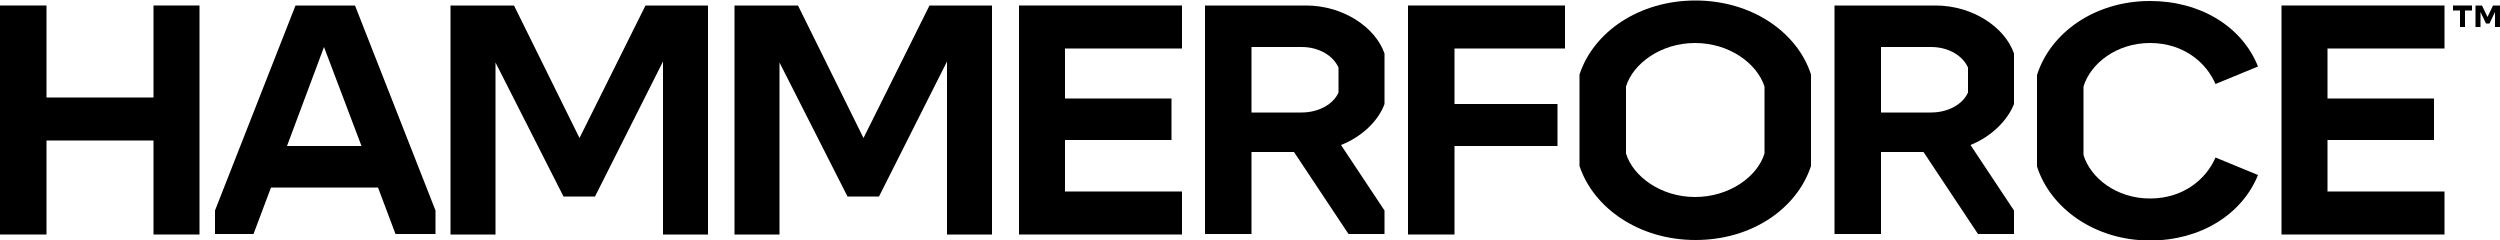
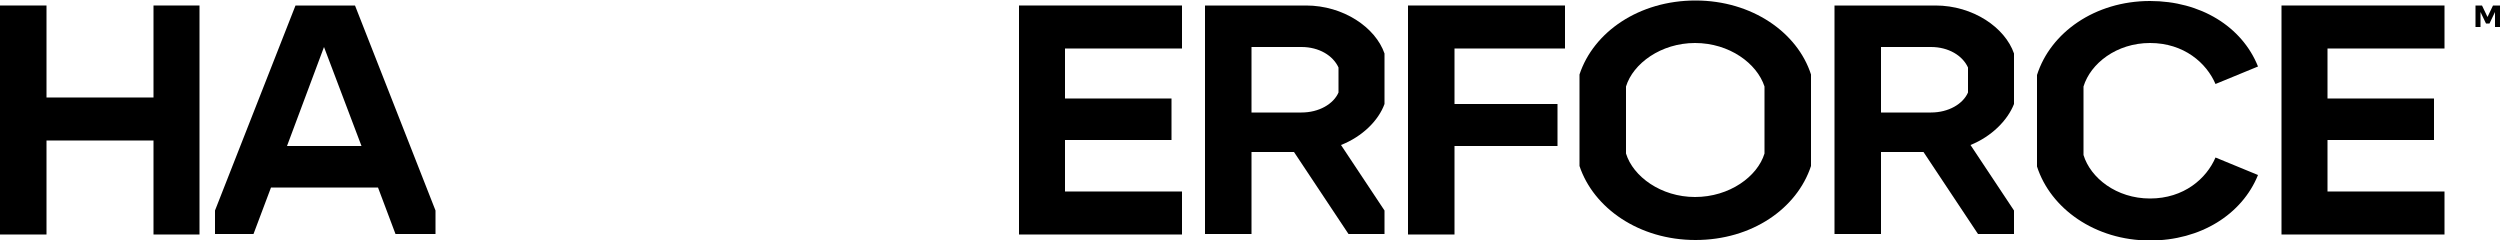
<svg xmlns="http://www.w3.org/2000/svg" version="1.1" id="Layer_1" x="0px" y="0px" viewBox="0 0 500 48" style="enable-background:new 0 0 500 48;" xml:space="preserve">
  <g>
    <path d="M59.1,1.1L43,42.1v4.7h7.7l3.5-9.3h21.4l3.5,9.3h8v-4.7L71,1.1H59.1z M57.4,29.2l7.4-19.8l7.5,19.8H57.4z" />
    <polygon points="30.7,19.5 9.3,19.5 9.3,1.1 0,1.1 0,46.9 9.3,46.9 9.3,28.1 30.7,28.1 30.7,46.9 39.9,46.9 39.9,1.1 30.7,1.1  " />
-     <polygon points="115.9,27.6 102.8,1.1 90.1,1.1 90.1,46.9 99.1,46.9 99.1,12.5 112.7,39.3 119,39.3 132.6,12.3 132.6,46.9    141.6,46.9 141.6,1.1 129.1,1.1  " />
-     <polygon points="172.7,27.6 159.6,1.1 146.9,1.1 146.9,46.9 155.9,46.9 155.9,12.5 169.5,39.3 175.8,39.3    189.4,12.3 189.4,46.9 198.4,46.9 198.4,1.1 185.9,1.1  " />
    <polygon points="203.8,46.9 236.4,46.9 236.4,38.3 213,38.3 213,28 234.3,28 234.3,19.7 213,19.7 213,9.7 236.4,9.7    236.4,1.1 203.8,1.1  " />
    <path d="M276.9,20.8V10.7c-1.8-5.2-8.2-9.6-15.7-9.6h-20.2v45.7h9.3V30.4h8.5l10.9,16.4h7.2v-4.7   L268.2,29C272.5,27.3,275.7,24.1,276.9,20.8z M267.7,18.5c-1,2.3-3.9,4-7.4,4h-10V9.4h10   c3.5,0,6.3,1.7,7.4,4.1V18.5z" />
    <polygon points="281.6,46.9 290.9,46.9 290.9,29.2 311.5,29.2 311.5,20.8 290.9,20.8 290.9,9.7 313,9.7    313,1.1 281.6,1.1  " />
    <path d="M339.1,0.1c-11.3,0-20.4,6.3-23.2,14.8v18.3c2.8,8.4,11.9,14.8,23.2,14.8   c11.3,0,20.3-6.3,23.1-14.8V14.9C359.5,6.5,350.4,0.1,339.1,0.1z M352.9,30.7   c-1.4,4.6-7,8.7-13.9,8.7c-6.8,0-12.4-4.1-13.8-8.7V17.3c1.4-4.6,7-8.7,13.8-8.7   c6.9,0,12.4,4.1,13.9,8.7V30.7z" />
    <path d="M430,8.6c6.8,0,11.3,4,13.1,8.2l8.5-3.5c-3.2-8-11.5-13.1-21.6-13.1c-11,0-19.9,6.3-22.6,14.8   v18.3C410.1,41.7,419,48.1,430,48.1c10.1,0,18.4-5.2,21.6-13.1l-8.5-3.5c-1.8,4.2-6.3,8.2-13.1,8.2   c-6.7,0-11.9-4.1-13.3-8.7V17.3C418.1,12.7,423.3,8.6,430,8.6z" />
    <polygon points="456.3,46.9 488.9,46.9 488.9,38.3 465.5,38.3 465.5,28 486.8,28 486.8,19.7 465.5,19.7    465.5,9.7 488.9,9.7 488.9,1.1 456.3,1.1  " />
    <path d="M402.8,20.8V10.7C401,5.5,394.6,1.1,387.1,1.1h-20.2v45.7h9.3V30.4h8.5l10.9,16.4h7.2v-4.7   L394.1,29C398.3,27.3,401.5,24.1,402.8,20.8z M393.6,18.5c-1,2.3-3.9,4-7.4,4h-10V9.4h10   c3.5,0,6.3,1.7,7.4,4.1V18.5z" />
    <polygon points="498.6,1.1 497.5,3.4 496.4,1.1 495.1,1.1 495.1,5.4 496.1,5.4 496.1,2.4 497.2,4.7    497.9,4.7 499,2.4 499,5.4 500,5.4 500,1.1  " />
-     <polygon points="490.6,2.1 492,2.1 492,5.4 493,5.4 493,2.1 494.4,2.1 494.4,1.1 490.6,1.1  " />
  </g>
</svg>